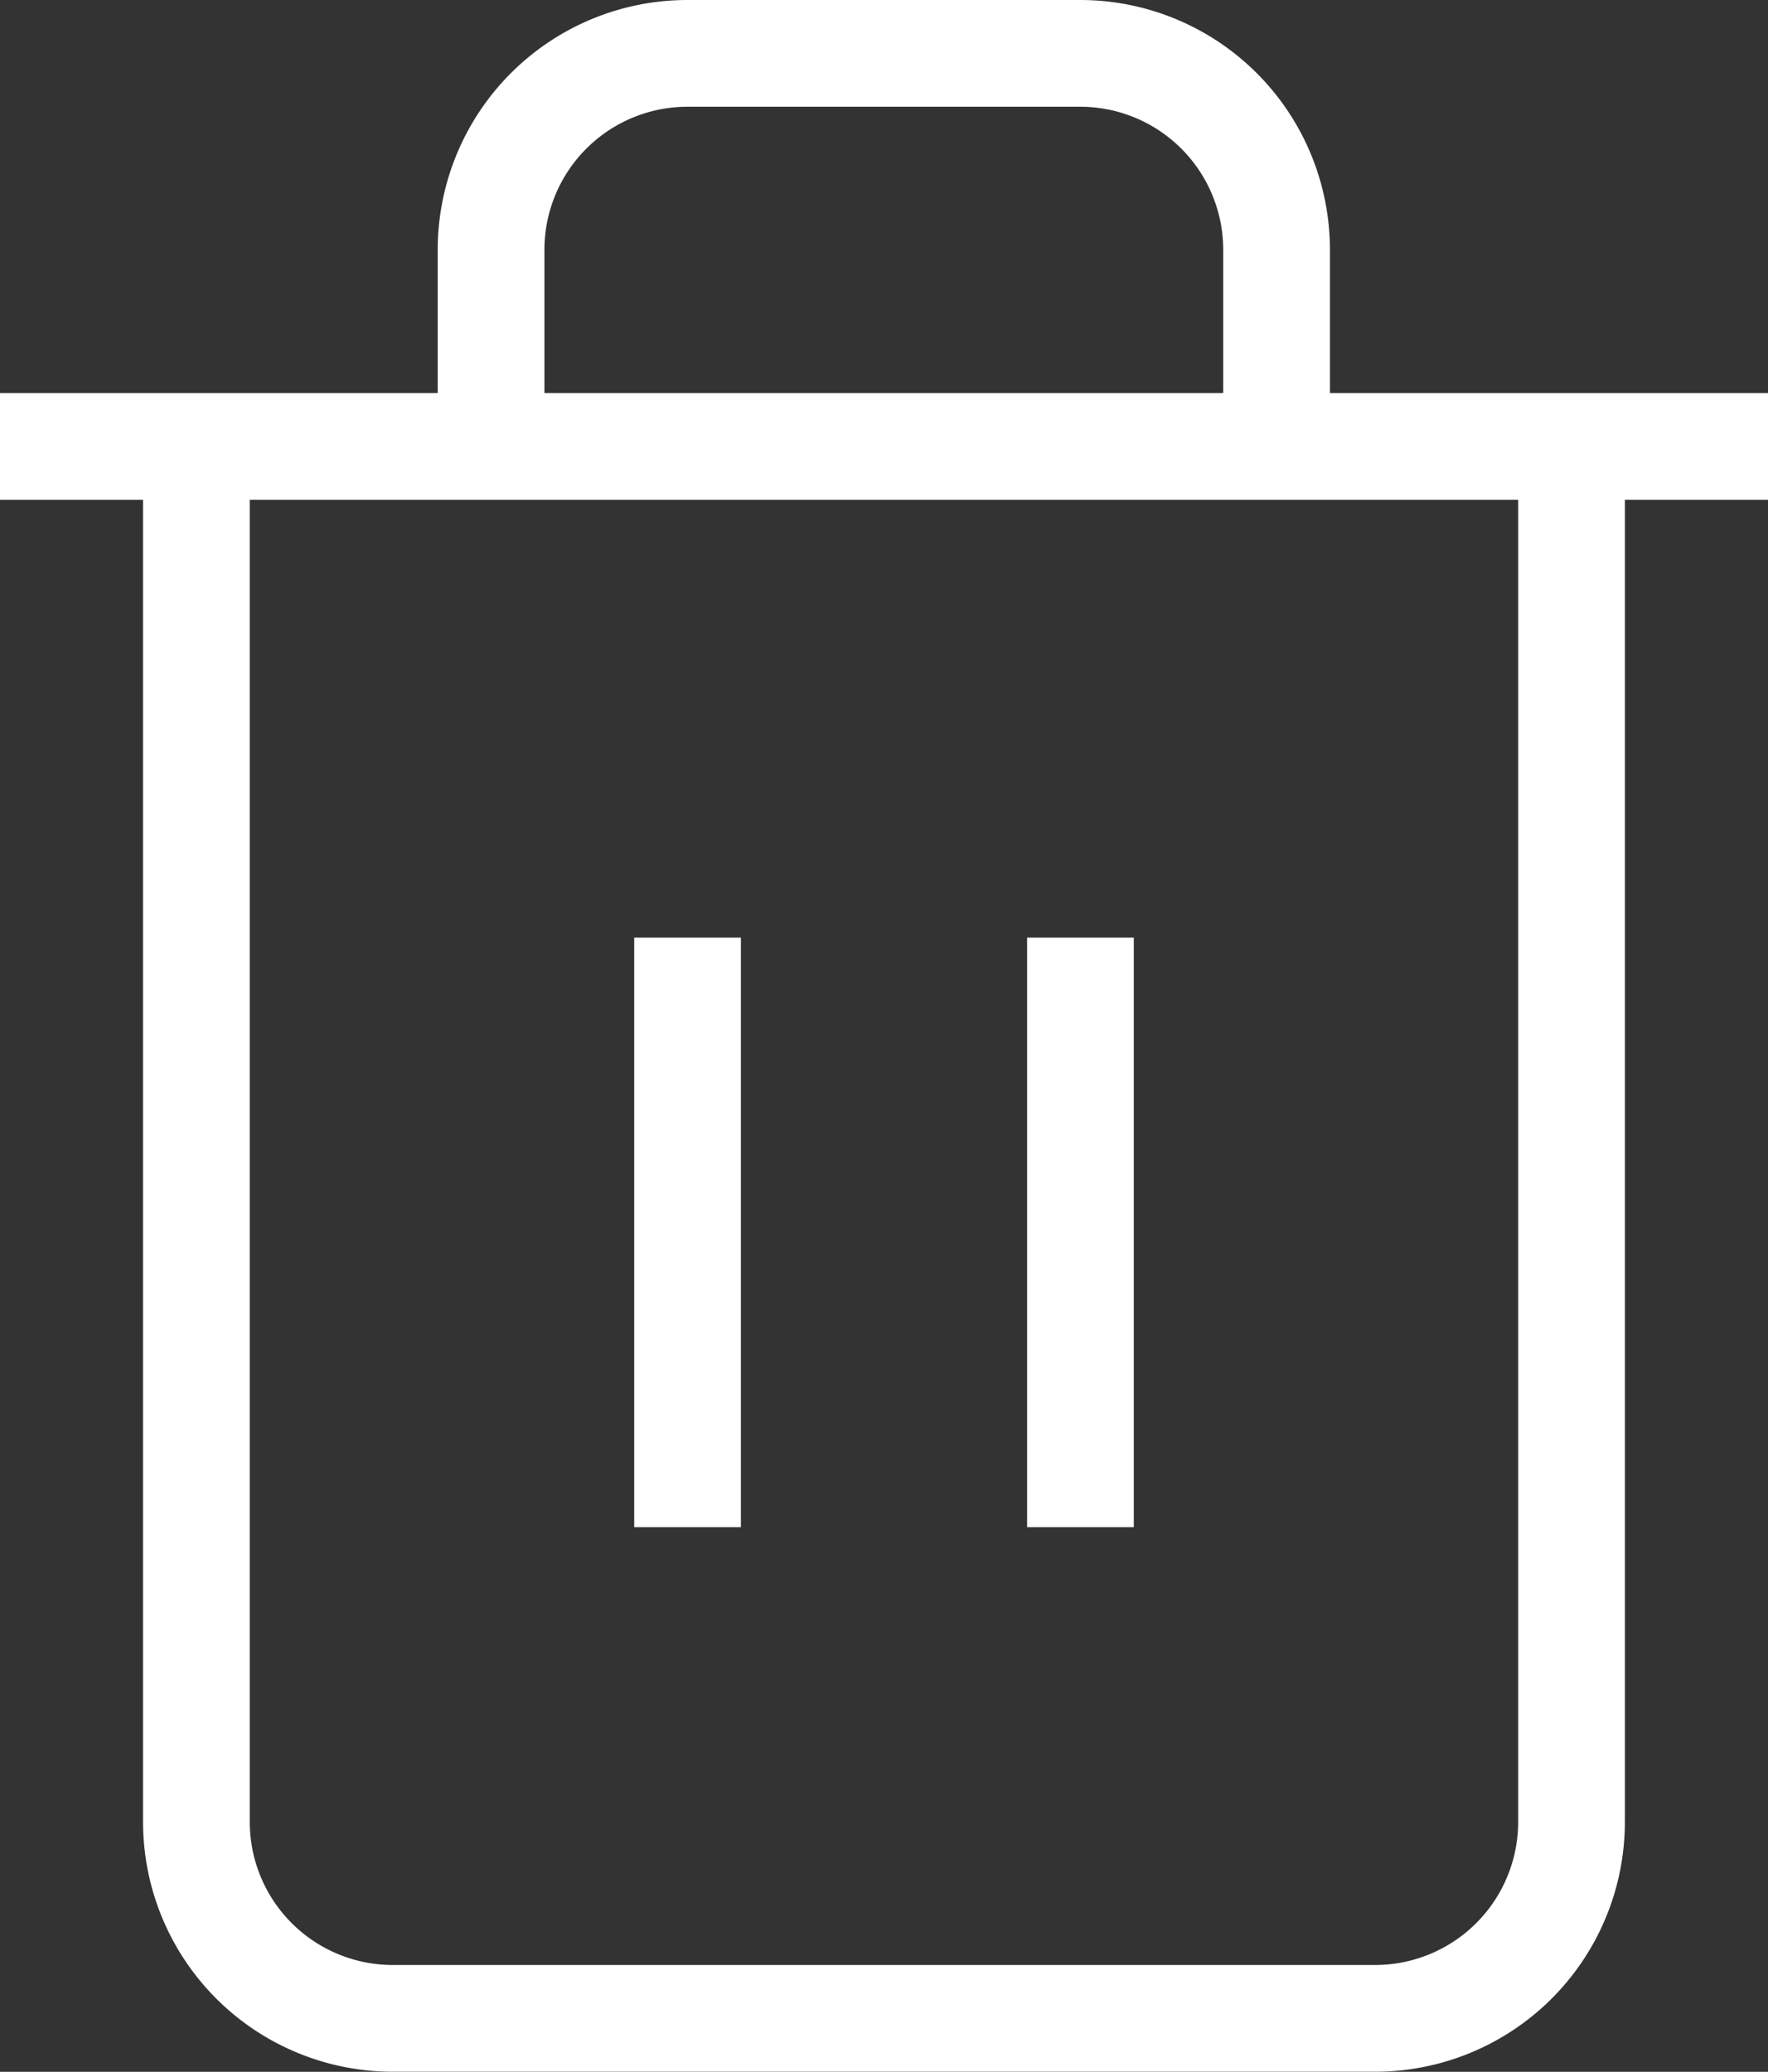
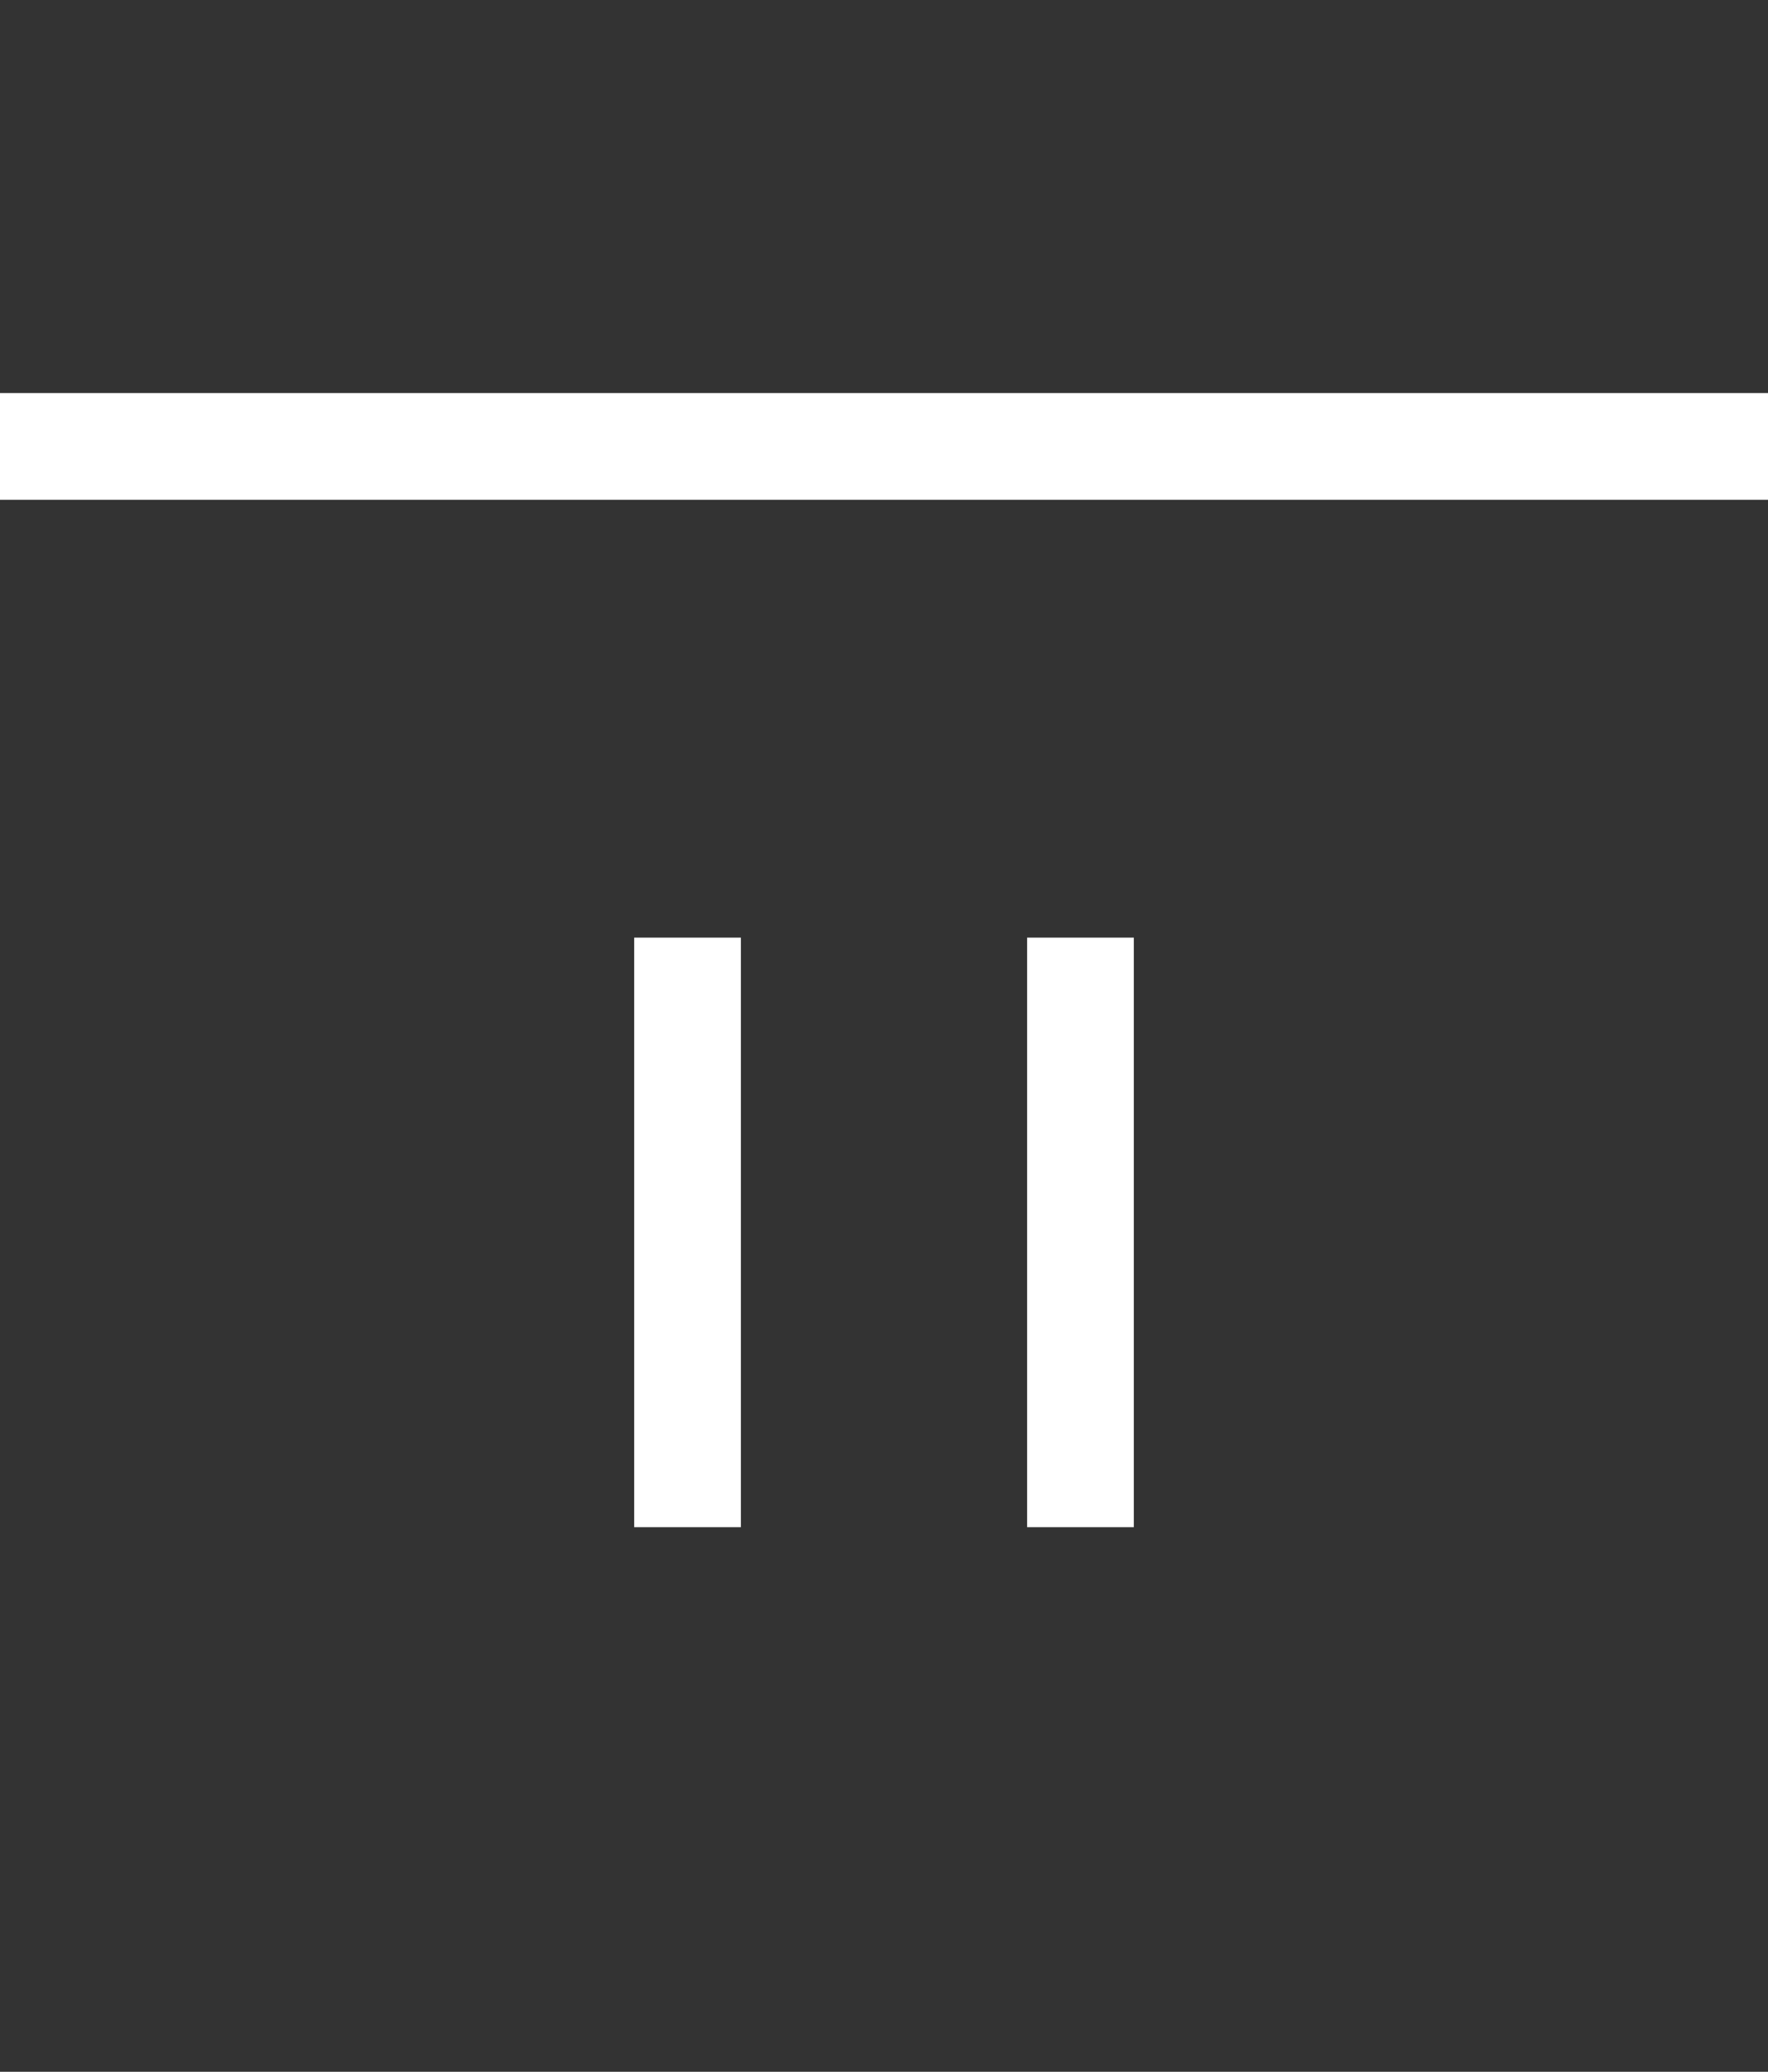
<svg xmlns="http://www.w3.org/2000/svg" width="24.853" height="29.115" viewBox="0 0 24.853 29.115">
  <rect x="0" y="0" width="24.853" height="29.115" fill="#333333" stroke="none" />
  <g data-name="Grupo 10185">
    <g data-name="Icon feather-trash-2">
      <path data-name="Trazado 156" d="M4.5 9h24.853" transform="translate(-4.5 -2.727)" style="fill:none;stroke:#fff;stroke-width:1.5px" />
-       <path data-name="Trazado 157" d="M26.83 8.523v19.33a2.761 2.761 0 0 1-2.761 2.761H10.261A2.761 2.761 0 0 1 7.5 27.853V8.523m4.142 0V5.761A2.761 2.761 0 0 1 14.4 3h5.523a2.761 2.761 0 0 1 2.761 2.761v2.762" transform="translate(-4.739 -2.25)" style="fill:none;stroke:#fff;stroke-width:1.5px" />
      <path data-name="Trazado 158" d="M15 16.5v8.284" transform="translate(-5.335 -3.323)" style="stroke-linejoin:round;fill:none;stroke:#fff;stroke-width:1.5px" />
      <path data-name="Trazado 159" d="M21 16.5v8.284" transform="translate(-5.812 -3.323)" style="stroke-linejoin:round;fill:none;stroke:#fff;stroke-width:1.5px" />
    </g>
  </g>
</svg>